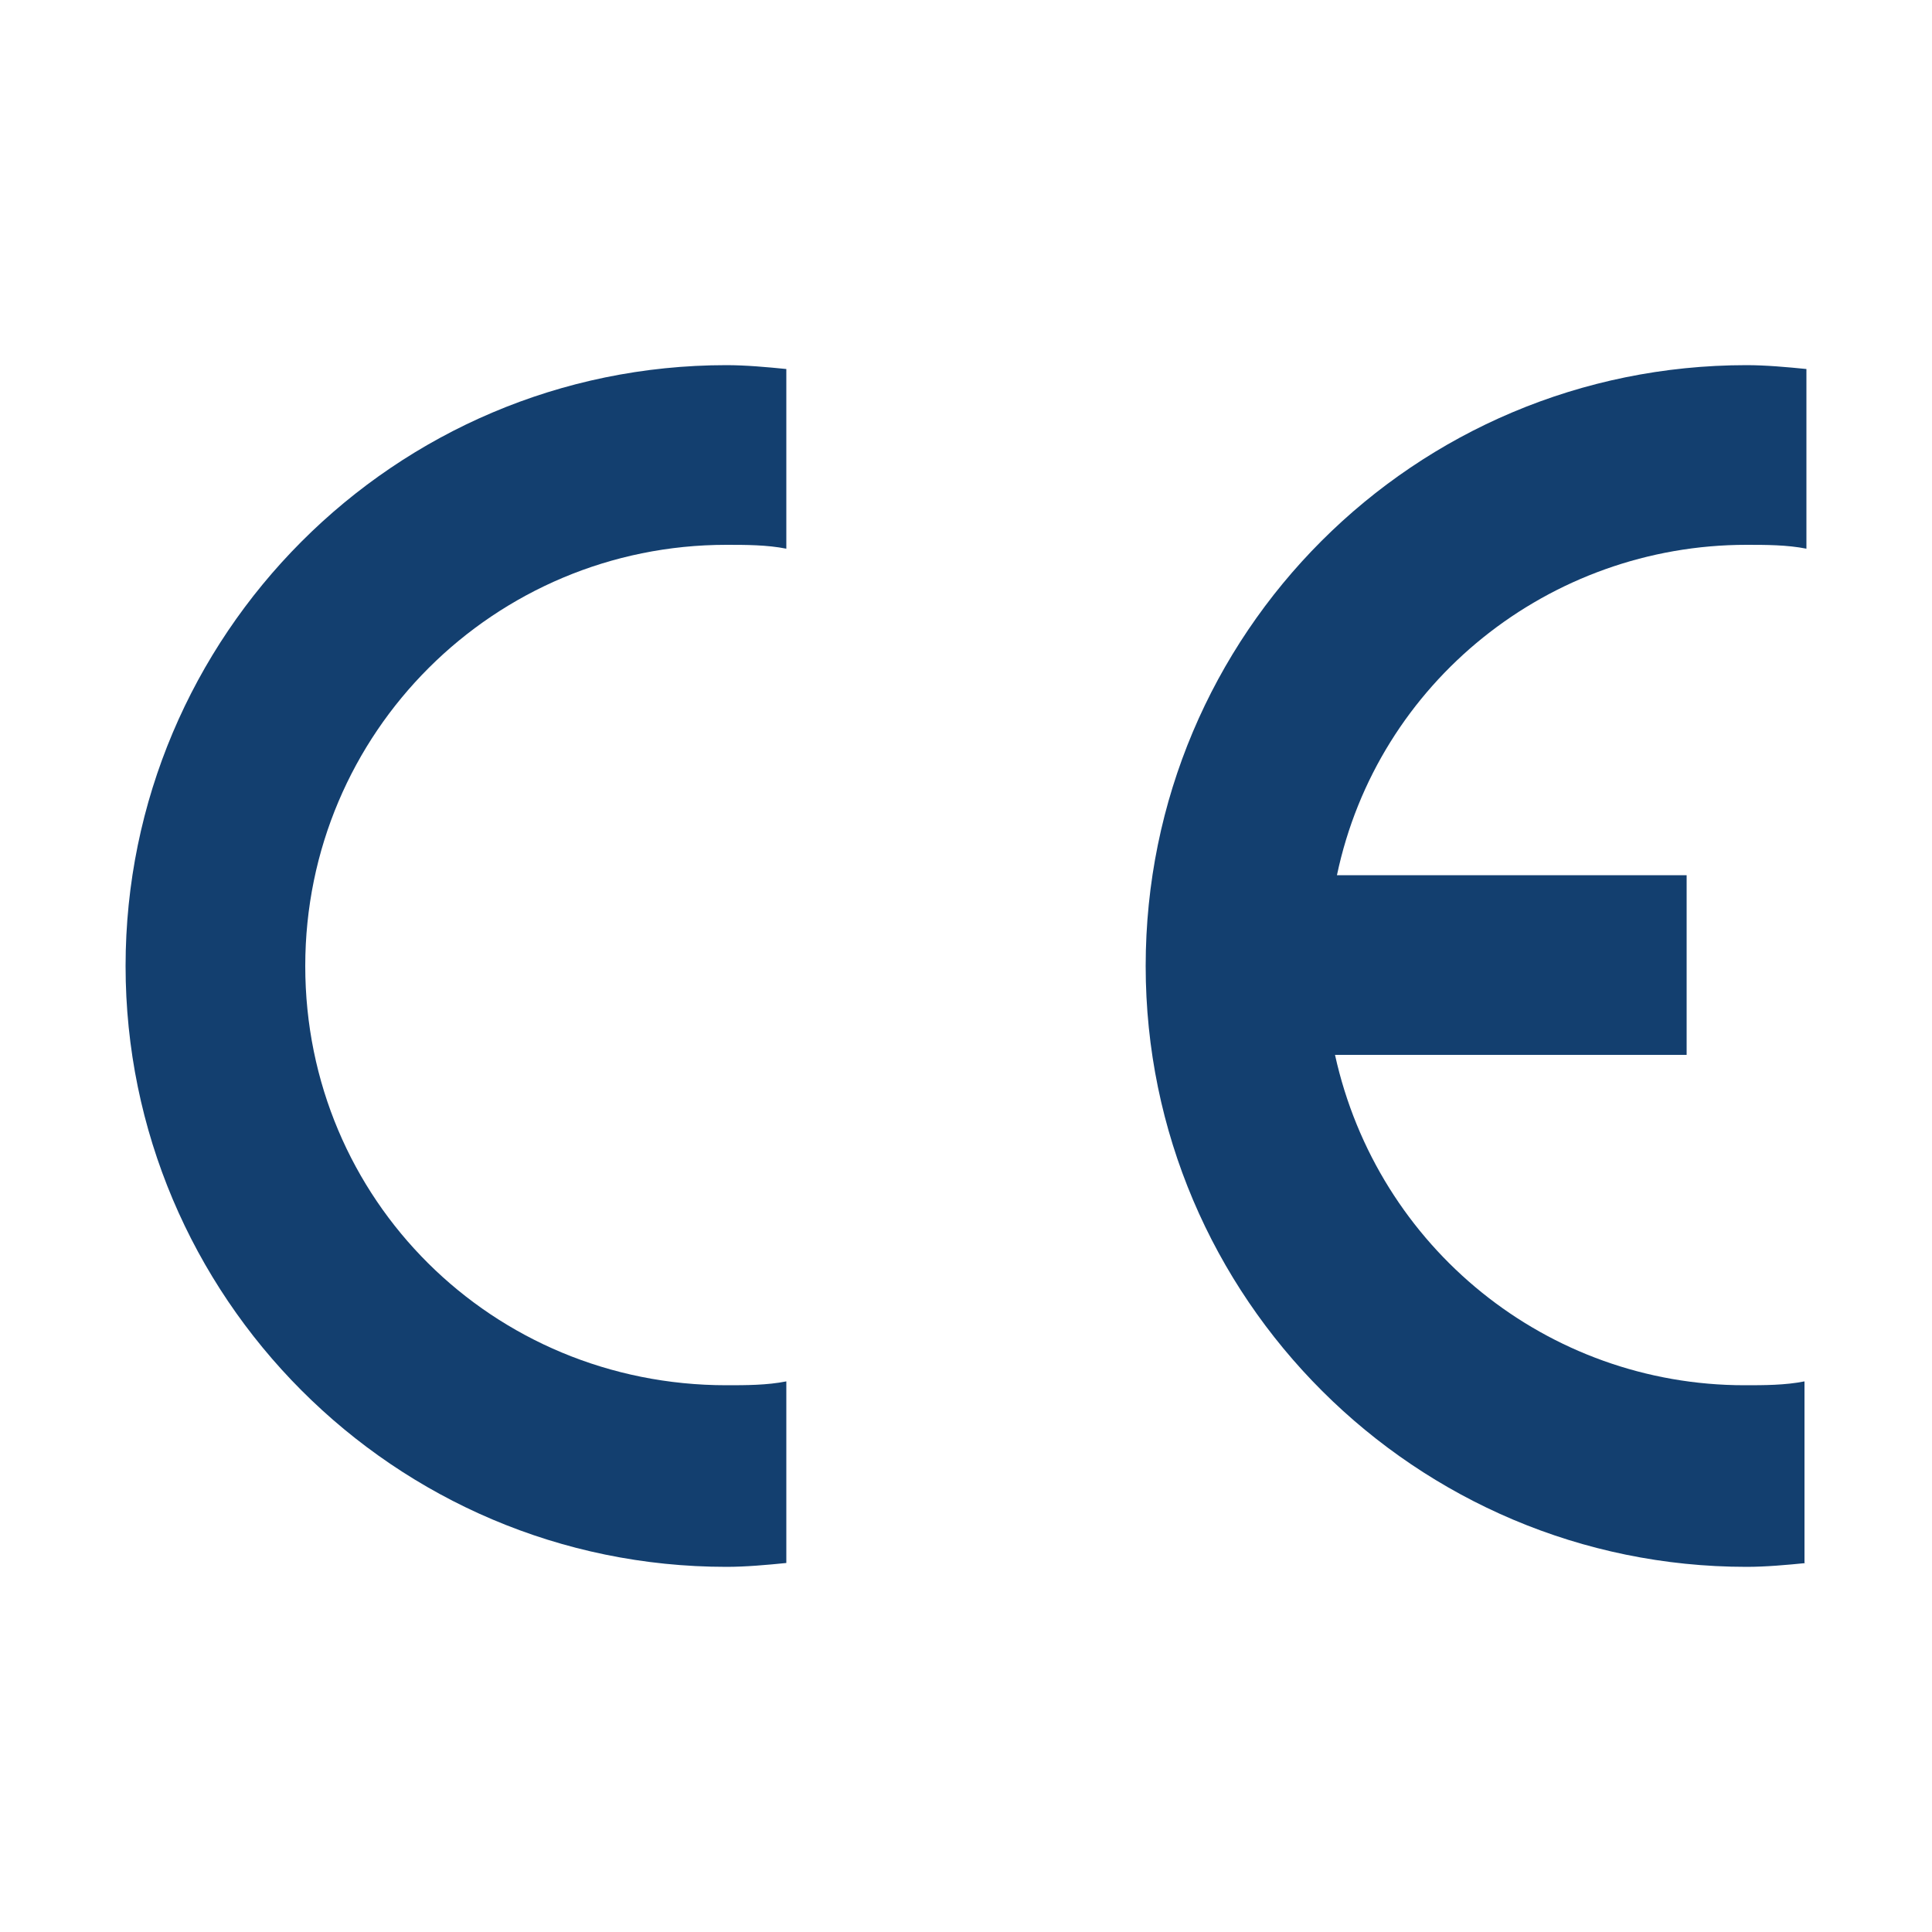
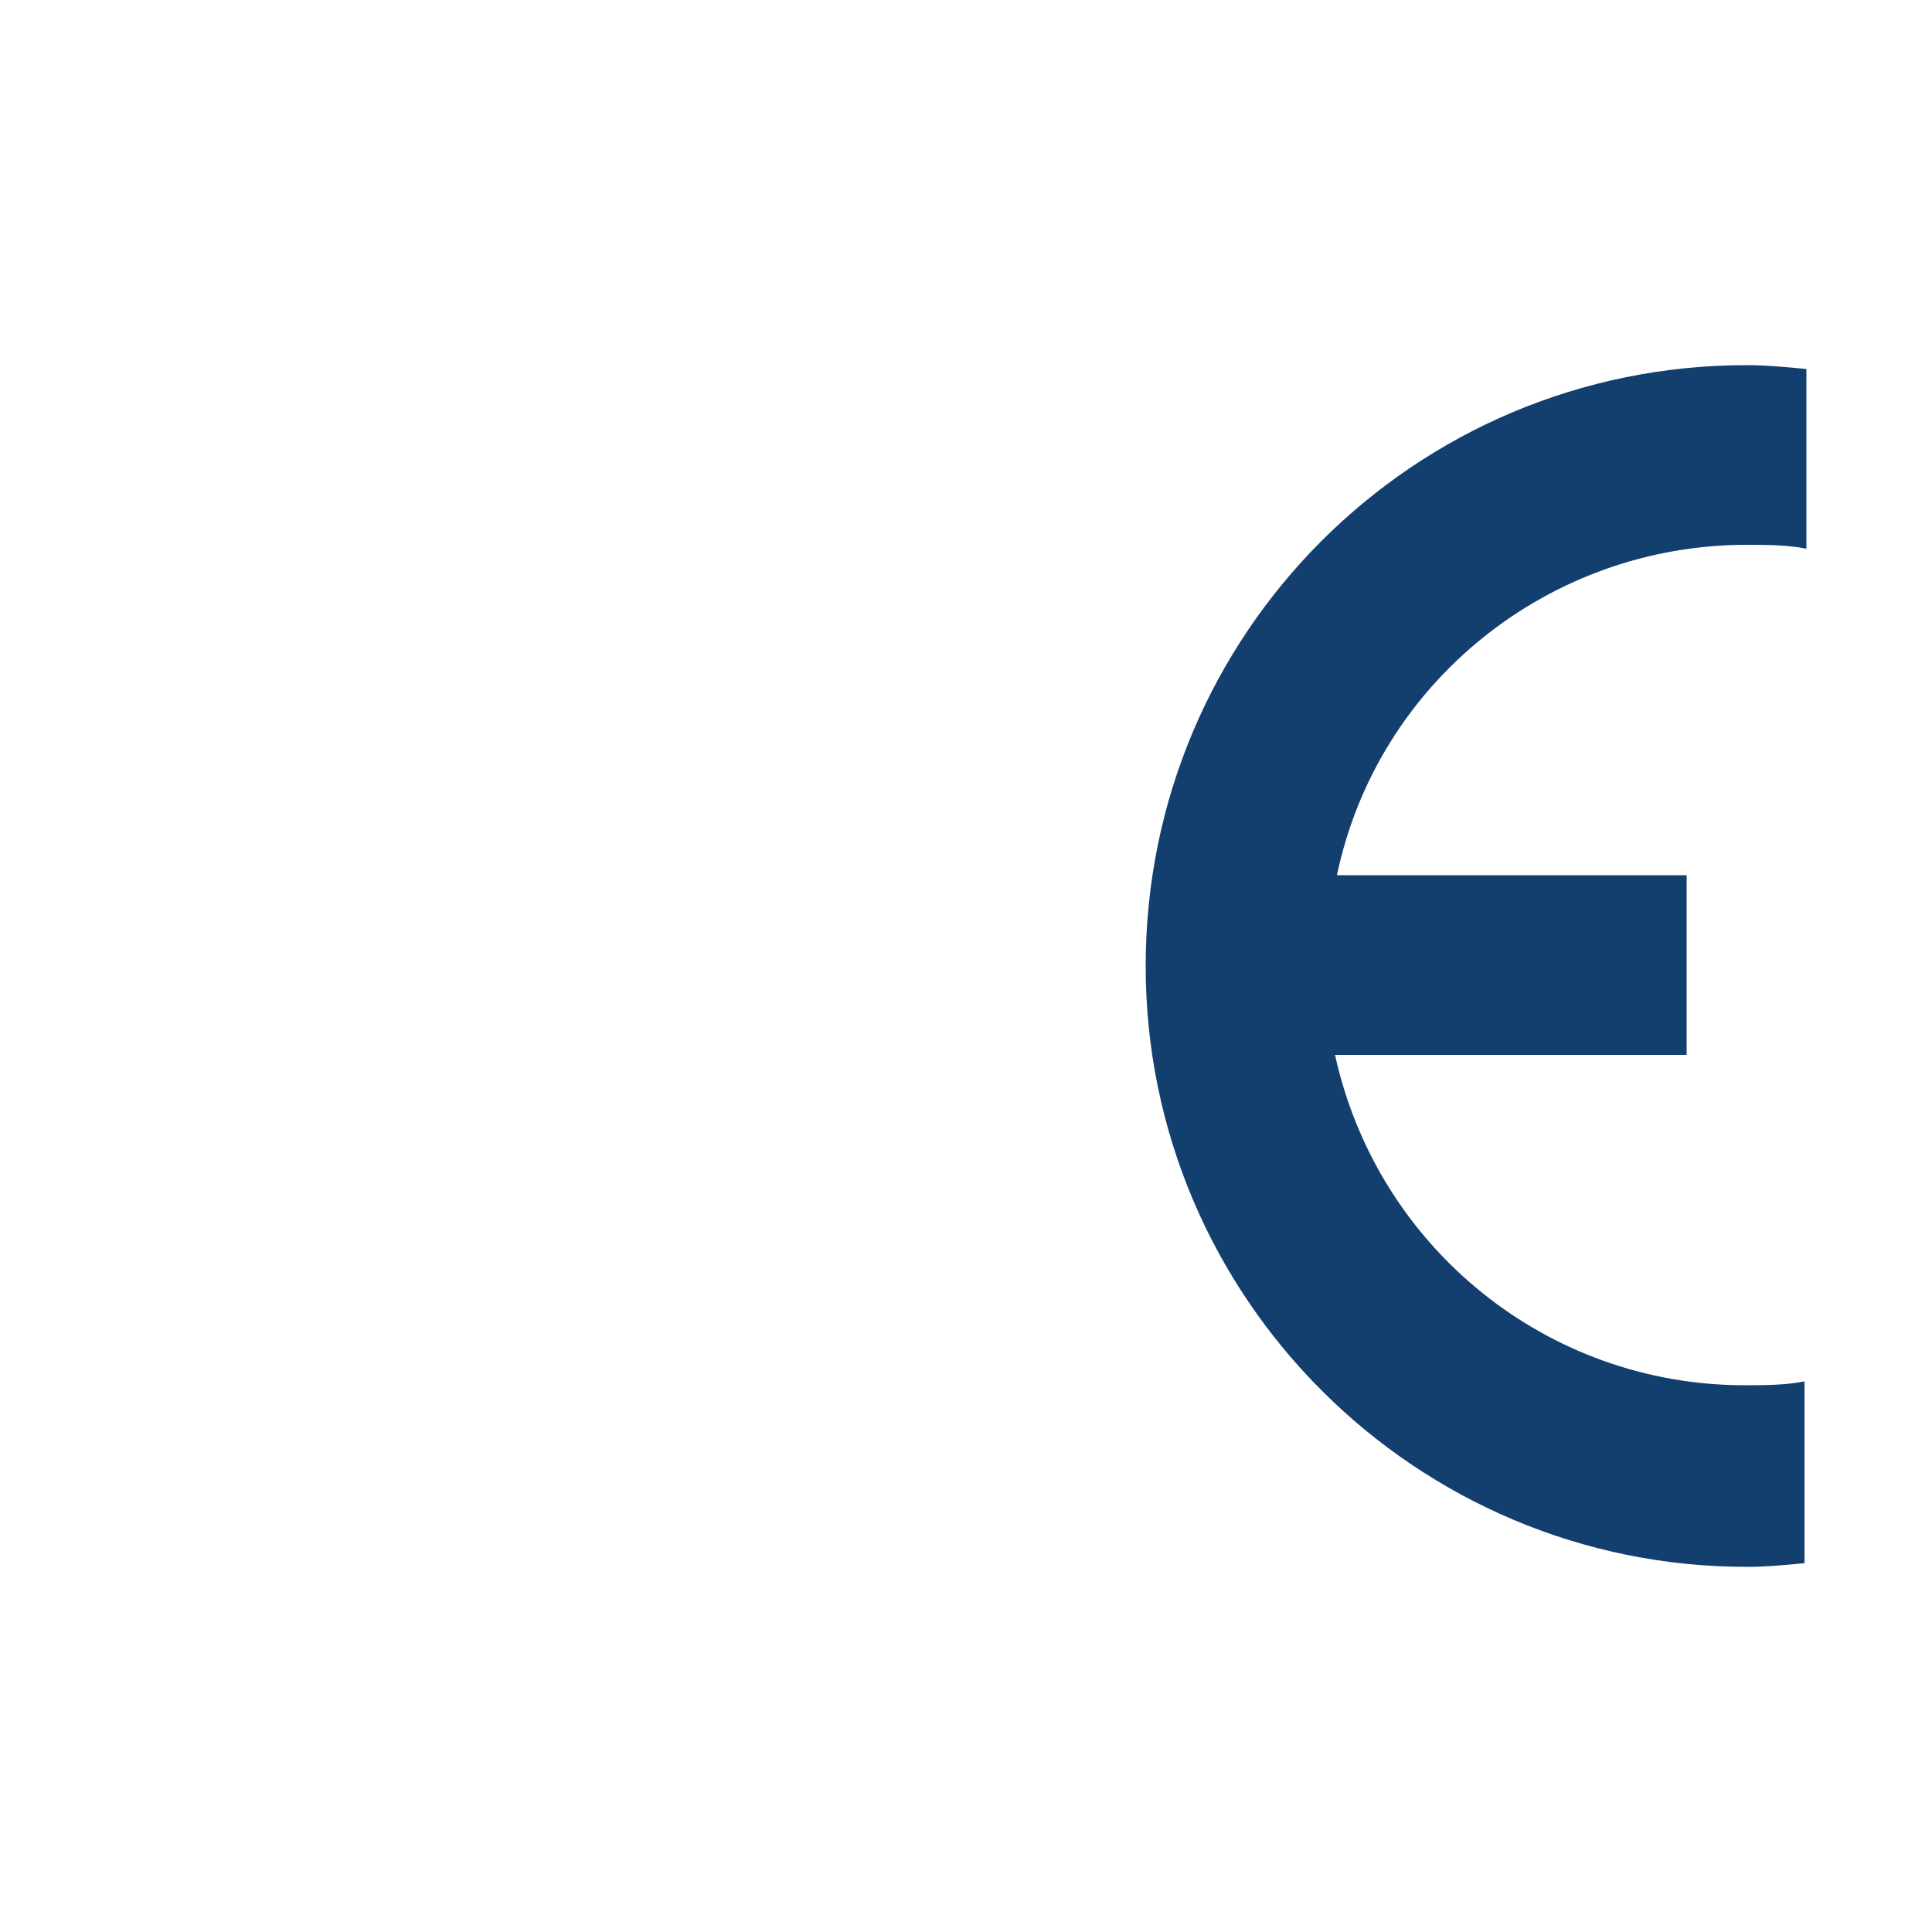
<svg xmlns="http://www.w3.org/2000/svg" version="1.1" id="Ebene_1" x="0px" y="0px" width="100px" height="100px" viewBox="0 0 100 100" style="enable-background:new 0 0 100 100;" xml:space="preserve">
  <style type="text/css">
	.st0{fill-rule:evenodd;clip-rule:evenodd;fill:#133F6F;}
</style>
  <g>
-     <path class="st0" d="M40.7,80.9c-1,0.1-2.1,0.2-3.1,0.2C20.4,81.1,6.5,67.1,6.5,50s13.9-31.1,31.1-31.1c1,0,2.1,0.1,3.1,0.2v9.3   c-1-0.2-2.1-0.2-3.1-0.2c-12,0-21.8,9.7-21.8,21.8s9.7,21.7,21.8,21.7c1,0,2.1,0,3.1-0.2V80.9z" />
    <path class="st0" d="M93.5,80.9c-1,0.1-2.1,0.2-3.1,0.2c-17.1,0-31.1-13.9-31.1-31.1s13.9-31.1,31.1-31.1c1,0,2.1,0.1,3.1,0.2v9.3   c-1-0.2-2.1-0.2-3.1-0.2c-10.2,0-19.1,7.1-21.2,17.1h18.1v9.3H69.1c2.2,10,11,17.1,21.2,17.1c1,0,2.1,0,3.1-0.2V80.9z" />
  </g>
</svg>